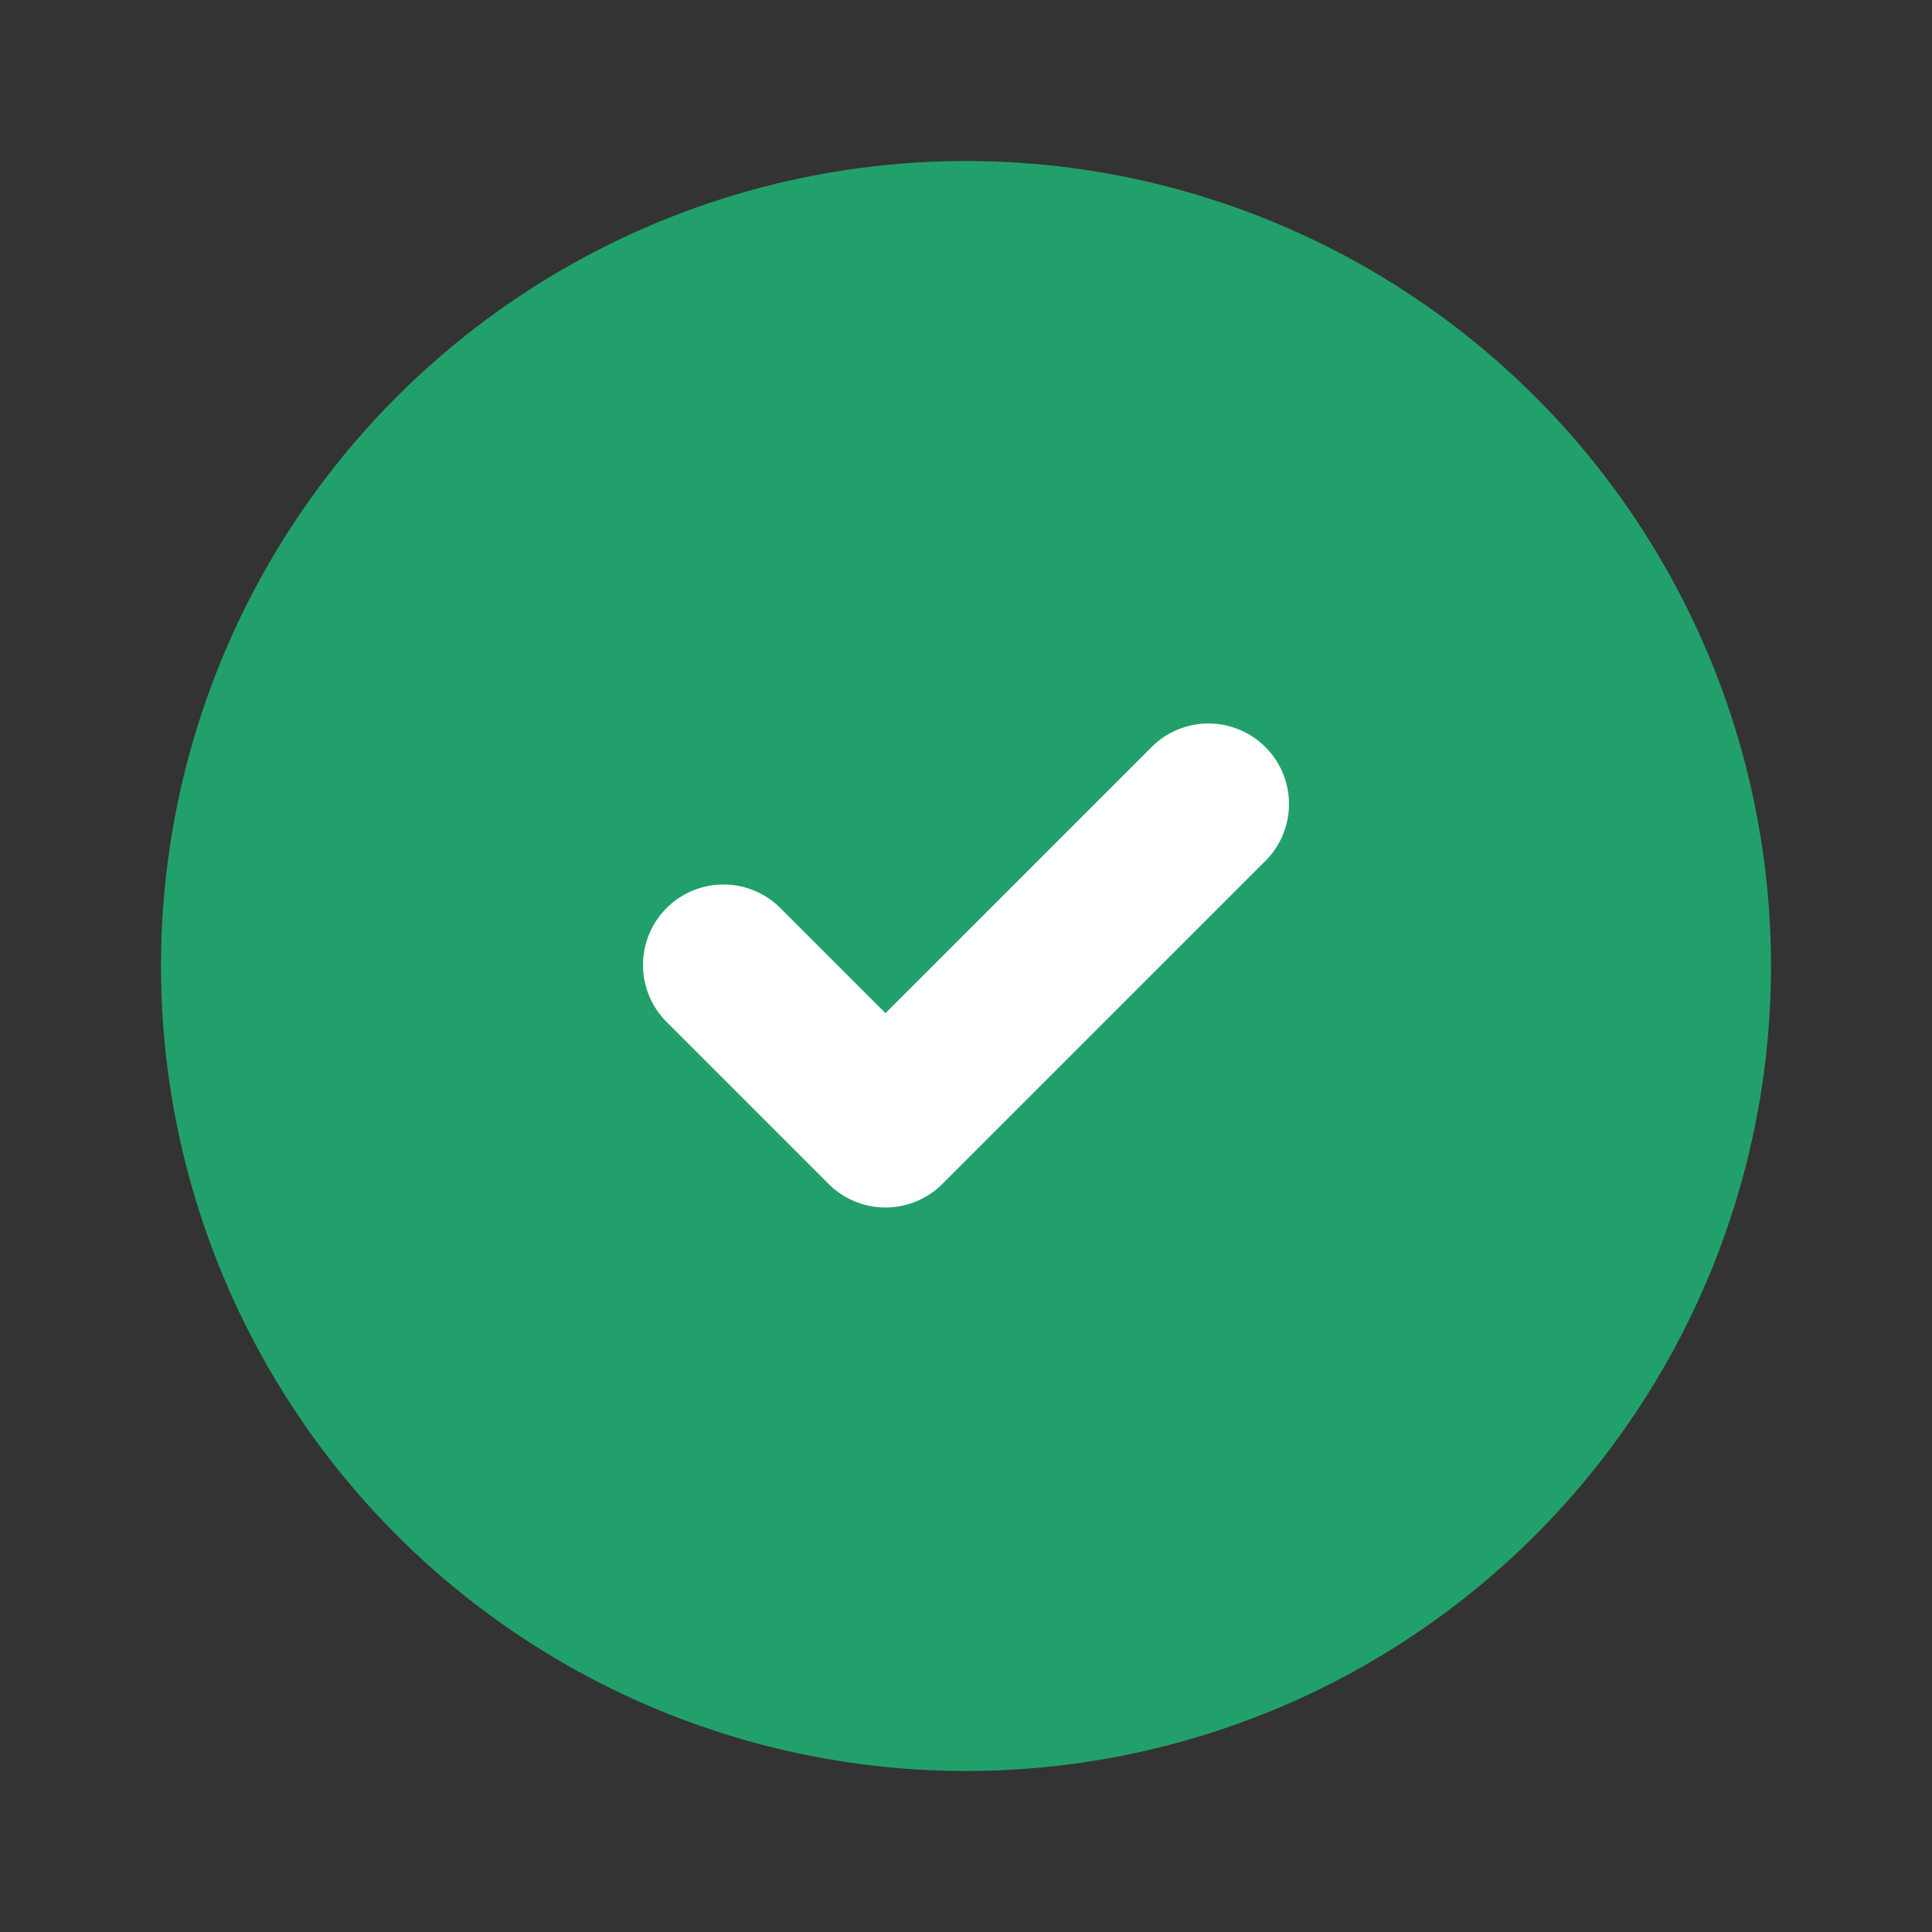
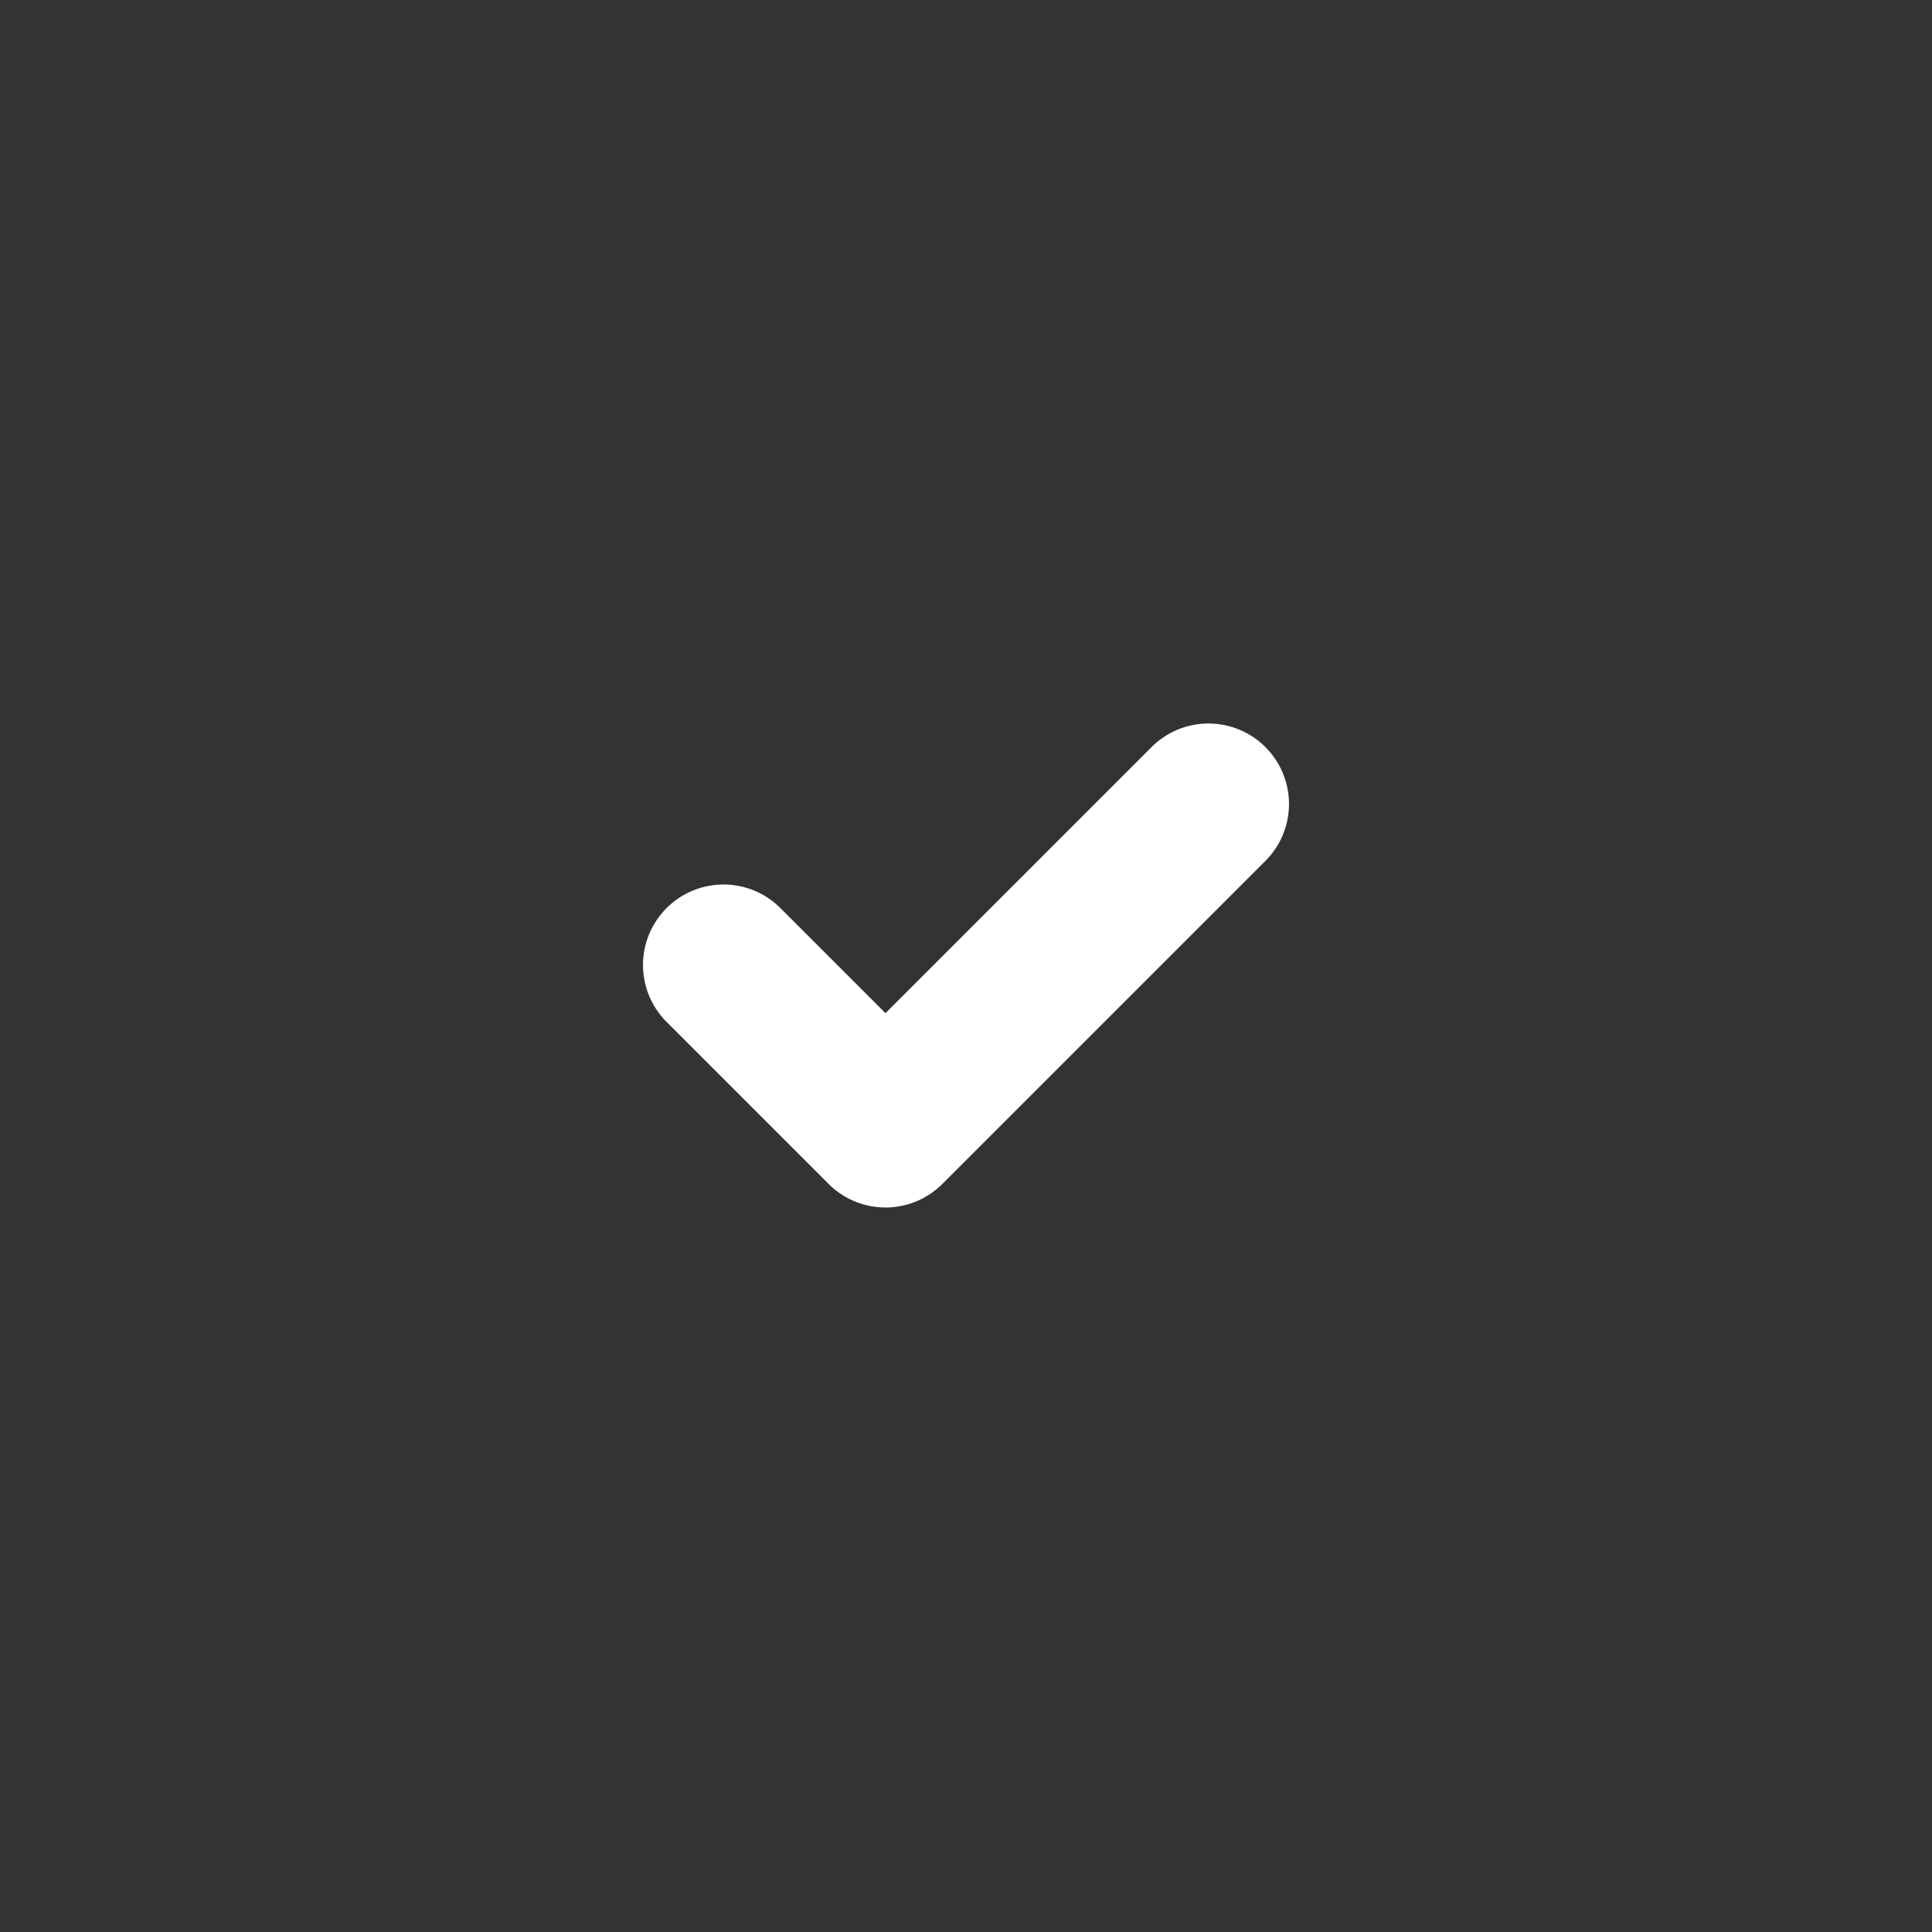
<svg xmlns="http://www.w3.org/2000/svg" width="24" height="24" viewBox="0 0 24 24" role="presentation">
  <rect x="0" y="0" width="24" height="24" fill="#333333" stroke="none" />
  <g fill-rule="evenodd">
-     <circle fill="#22A06B" cx="12" cy="12" r="10" />
    <path fill="#ffffff" d="M9.707 11.293a1 1 0 1 0-1.414 1.414l2 2a1 1 0 0 0 1.414 0l4-4a1 1 0 1 0-1.414-1.414L11 12.586z" />
  </g>
</svg>